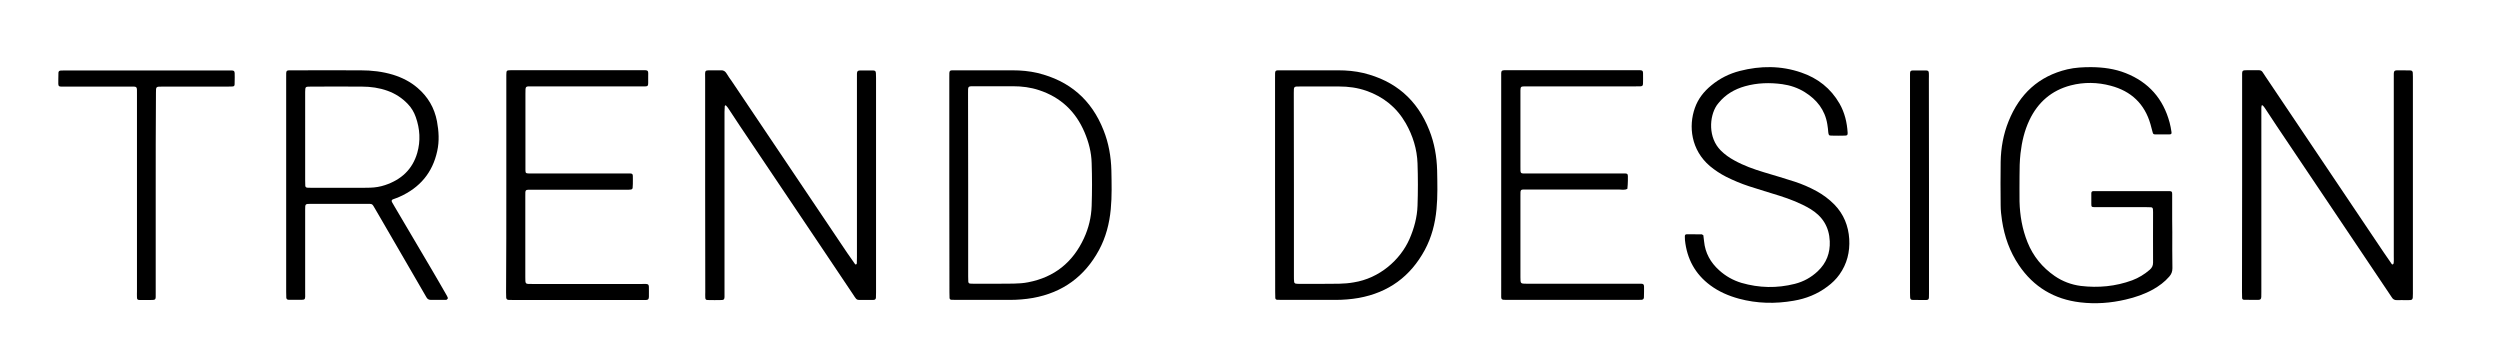
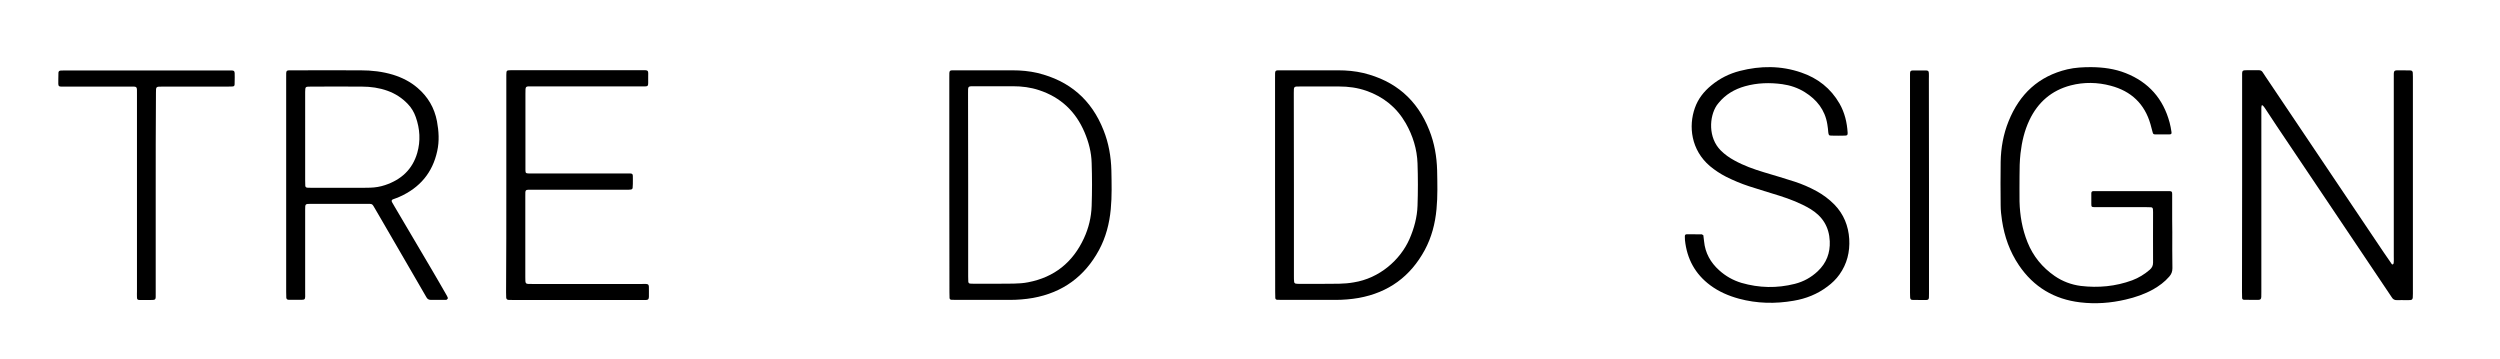
<svg xmlns="http://www.w3.org/2000/svg" version="1.1" id="Ebene_1" x="0px" y="0px" viewBox="0 0 2040.7 293.3" style="enable-background:new 0 0 2040.7 293.3;" xml:space="preserve">
  <g>
-     <path d="M575.6,151c0-28.8,0-57.6,0-86.3c0-8.3-1.1-7.2,7.5-7.3c1.8,0,3.5,0.1,5.3,0c2.2-0.2,3.6,0.8,4.7,2.6   c1.3,2.2,2.8,4.3,4.3,6.4c31.4,46.7,62.8,93.4,94.2,140.1c2.1,3,4.2,6,6.3,9c0.2,0.2,0.6,0.5,0.7,0.5c0.3-0.2,0.8-0.6,0.8-1   c0.1-1.6,0.1-3.2,0.1-4.8c0-48.6,0-97.2,0-145.8c0-7.7-0.7-6.9,7-6.9c2.1,0,4.2,0,6.2,0c1.7,0.1,2.2,0.5,2.3,2.4   c0.1,1.3,0.1,2.6,0.1,3.8c0,58.4,0,116.7,0,175.1c0,1.4,0,2.9-0.1,4.3c-0.1,1.1-0.8,1.7-1.9,1.7c-4,0-8,0-12,0   c-1.1,0-1.9-0.4-2.5-1.2c-0.8-1-1.5-2.1-2.2-3.2c-9.4-14.1-18.9-28.1-28.3-42.2c-21.4-31.8-42.8-63.7-64.2-95.5   c-3.2-4.8-6.3-9.6-9.5-14.4c-0.5-0.8-1.2-1.5-1.8-2.2c-0.1-0.1-0.3-0.2-0.4-0.1c-0.2,0.1-0.6,0.3-0.6,0.6c-0.1,1.6-0.2,3.2-0.2,4.8   c0,48.8,0,97.5,0,146.3c0,1.6,0,3.2,0,4.8c-0.1,1.8-0.6,2.4-2.3,2.4c-3.8,0.1-7.7,0.1-11.5,0c-1.4,0-1.9-0.6-1.9-2.2   c-0.1-1.4,0-2.9,0-4.3C575.6,209.2,575.6,180.1,575.6,151z" />
    <path d="M1830.2,151.1c0-29.3,0-58.5,0-87.8c0-6.3-0.6-6,5.9-6c2.6,0,5.1,0,7.7,0c1.4,0,2.5,0.5,3.2,1.7c0.7,1.1,1.4,2.1,2.1,3.2   c32.2,47.9,64.4,95.8,96.6,143.7c2,2.9,4,5.8,6,8.7c0.4,0.6,0.8,1.7,1.7,1.1c0.5-0.3,0.6-1.4,0.6-2.1c0.1-1.4,0-2.9,0-4.3   c0-48.3,0-96.6,0-144.9c0-7.8-0.7-7,6.9-7c2.2,0,4.5,0,6.7,0.1c1.1,0,1.8,0.7,1.9,1.8c0.1,1.1,0.1,2.2,0.1,3.4c0,59,0,118,0,177   c0,5.6-0.1,5.3-5.3,5.3c-2.6,0-5.1-0.1-7.7,0c-2,0.1-3.3-0.7-4.3-2.4c-0.5-0.8-1.1-1.6-1.6-2.4c-10.7-15.9-21.4-31.8-32.1-47.8   c-20.1-29.9-40.1-59.7-60.2-89.6c-3.2-4.8-6.3-9.6-9.5-14.4c-0.5-0.8-1.1-1.5-1.8-2.3c-0.1-0.2-0.6-0.1-0.8-0.1   c-0.1,0-0.2,0.2-0.2,0.4c-0.1,0.5-0.2,0.9-0.2,1.4c0,1.4,0,2.9,0,4.3c0,48.8,0,97.5,0,146.3c0,7.1,0.4,6.4-6.5,6.4   c-2.6,0-5.1,0-7.7-0.1c-0.9,0-1.5-0.6-1.5-1.5c-0.1-1.6-0.1-3.2-0.1-4.8C1830.2,209.3,1830.2,180.2,1830.2,151.1z" />
    <path d="M233.6,151c0-29.2,0-58.5,0-87.7c0-6.5-0.5-5.9,6-5.9c18.2,0,36.5-0.1,54.7,0c9,0,17.9,1,26.5,3.6   c7.4,2.3,14.2,5.7,20.1,10.8C349.3,79,354.6,88,356.7,99c1.5,8.1,2,16.2,0.2,24.3c-3.8,17.7-14.3,30-30.7,37.3   c-1.7,0.8-3.6,1.4-5.4,2.1c-1.1,0.4-1.4,1.2-0.8,2.3c0.6,1.1,1.3,2.2,1.9,3.3c10.1,17.1,20.2,34.1,30.2,51.2   c4.1,6.9,8,13.8,12,20.7c0.6,1,1.1,1.9,1.5,3c0.1,0.4-0.5,1.1-0.9,1.4c-0.3,0.2-0.9,0.2-1.4,0.2c-3.8,0-7.7-0.1-11.5,0   c-1.8,0-3-0.7-3.8-2.3c-2.8-4.9-5.6-9.7-8.4-14.5c-9.5-16.4-19.1-32.9-28.6-49.3c-1.5-2.6-3-5.3-4.6-7.9c-2.9-4.9-2-4.3-7.4-4.4   c-5.6,0-11.2,0-16.8,0c-9.4,0-18.9,0-28.3,0c-4.8,0-4.8,0-4.8,4.7c0,22.1,0,44.1,0,66.2c0,8.6,1,7.3-7.3,7.4c-2.1,0-4.2,0-6.2,0   c-1.1,0-1.8-0.6-1.9-1.7c-0.1-1.6-0.1-3.2-0.1-4.8C233.6,209.2,233.6,180.1,233.6,151z M249.1,111.3c0,12,0,24,0,36   c0,1.4,0,2.9,0.1,4.3c0,0.9,0.7,1.5,1.5,1.6c1.3,0.1,2.6,0.1,3.8,0.1c13.9,0,27.8,0,41.8,0c1.9,0,3.8-0.1,5.8-0.1   c4.2-0.1,8.3-0.8,12.2-2.1c13.2-4.4,22.4-12.8,26.3-26.3c2.8-9.8,2.2-19.6-1.2-29.2c-1.4-4-3.5-7.6-6.4-10.6   c-4.7-5-10.3-8.6-16.7-10.9c-6.7-2.4-13.7-3.4-20.7-3.4c-14.1-0.1-28.2-0.1-42.2,0c-4.2,0-4.2,0.1-4.3,4.3   C249.1,87,249.1,99.2,249.1,111.3z" />
    <path d="M774.9,151.1c0-29.3,0-58.5,0-87.8c0-6.6-0.4-5.9,6-5.9c15.2,0,30.4,0,45.6,0c6.9,0,13.7,0.6,20.5,2.2   c26,6.3,44,21.8,53.8,46.7c4.2,10.5,6.1,21.5,6.4,32.8c0.2,10.5,0.5,21.1-0.5,31.6c-1.1,11.8-4,23-9.6,33.4   c-11.7,21.6-29.6,34.7-53.9,39.1c-6.3,1.1-12.7,1.6-19.1,1.6c-14.4,0-28.8,0-43.2,0c-1.4,0-2.9,0-4.3-0.1c-0.9,0-1.5-0.7-1.5-1.5   c-0.1-1.6-0.1-3.2-0.1-4.8C774.9,209.3,774.9,180.2,774.9,151.1z M790.3,150.8c0,24.9,0,49.9,0,74.8c0,1.4,0,2.9,0.1,4.3   c0.1,0.9,0.5,1.5,1.5,1.6c1,0.1,1.9,0.1,2.9,0.1c10.9,0,21.8,0.1,32.6-0.1c4-0.1,8-0.3,11.9-1.1c21.3-4.1,36.4-16.2,45.5-35.9   c3.9-8.4,6-17.3,6.3-26.4c0.4-11.7,0.4-23.3,0-35c-0.2-8.7-2.4-17.1-5.8-25.1c-7.2-17-19.5-28.6-37.1-34.4   c-6.9-2.3-14-3.2-21.3-3.2c-10.2,0-20.5,0-30.7,0c-6.4,0-6-0.4-6,5.9C790.3,101.2,790.3,126,790.3,150.8z" />
    <path d="M1040.8,150.6c0-29.1,0-58.2,0-87.3c0-6.6-0.4-5.9,6-5.9c15.2,0,30.4,0,45.6,0c6.9,0,13.7,0.6,20.5,2.2   c26,6.3,44,21.8,53.8,46.7c4.2,10.5,6.1,21.5,6.4,32.8c0.2,10.5,0.5,21.1-0.5,31.6c-1.1,11.8-4,23-9.6,33.4   c-11.7,21.6-29.6,34.7-53.9,39.1c-6.3,1.1-12.7,1.6-19.1,1.6c-14.4,0-28.8,0-43.2,0c-1.4,0-2.9,0-4.3-0.1c-0.9,0-1.5-0.7-1.5-1.5   c-0.1-1.6-0.1-3.2-0.1-4.8C1040.8,209.1,1040.8,179.9,1040.8,150.6z M1056.2,151.1c0,24.8,0,49.6,0,74.4c0,1.6,0,3.2,0.2,4.8   c0.1,0.5,0.7,1.1,1.2,1.2c0.9,0.2,1.9,0.2,2.9,0.2c10.9,0,21.8,0.1,32.6-0.1c4-0.1,8-0.4,11.9-1.1c21-3.3,38-18.3,45.5-35.3   c3.8-8.7,6.3-17.9,6.6-27.3c0.4-11.5,0.4-23,0-34.5c-0.4-11.6-3.8-22.6-9.6-32.8c-7.4-12.9-18.2-21.6-32.2-26.5   c-7.2-2.5-14.6-3.5-22.2-3.5c-10.6-0.1-21.1,0-31.7,0c-5.4,0-5.3-0.2-5.3,5.3c0,0.6,0,1.3,0,1.9   C1056.2,102.2,1056.2,126.6,1056.2,151.1z" />
    <path d="M1773.2,189.6c0,9.8-0.1,19.5,0.1,29.3c0,2.8-0.8,4.9-2.6,6.9c-3.7,4.3-8.2,7.6-13.1,10.4c-7,3.9-14.6,6.5-22.4,8.3   c-12.3,2.9-24.7,3.8-37.2,2.3c-21.1-2.5-38-12.5-50-30.3c-7.5-11.1-11.8-23.3-13.8-36.5c-0.6-4.1-1.1-8.3-1.1-12.4   c-0.1-11.8-0.2-23.7,0-35.5c0.2-11.4,2.2-22.6,6.5-33.2c8.9-22.1,24.4-36.7,47.9-42.3c6.4-1.5,13-1.8,19.5-1.8   c9.7,0.1,19.1,1.3,28.2,4.9c18.7,7.4,30.6,20.9,35.8,40.3c0.7,2.5,1.1,5,1.5,7.5c0.3,1.7-0.1,2.2-1.6,2.2c-3.8,0-7.7,0.1-11.5,0   c-1.7,0-1.9-0.3-2.4-2.3c-0.5-2-1-4-1.6-6c-4.8-16.7-15.8-27-32.4-31.4c-10.8-2.9-21.9-3.1-32.7-0.3c-15.7,4.1-26.8,13.8-33.7,28.3   c-4.1,8.6-6.2,17.7-7.3,27.2c-0.7,6.2-0.8,12.4-0.8,18.7c0,6.9-0.1,13.8,0,20.6c0.3,11.4,2.2,22.5,6.5,33.2   c4.6,11.5,12.1,20.6,22.2,27.6c6.4,4.4,13.6,7.1,21.3,8.1c14.3,1.7,28.4,0.4,42-4.6c5.3-2,10-4.9,14.3-8.6c1.8-1.6,2.7-3.3,2.7-5.8   c-0.1-13.7,0-27.5,0-41.2c0-0.8-0.1-1.6-0.1-2.4c-0.1-0.9-0.5-1.5-1.5-1.6c-1.3-0.1-2.6-0.1-3.8-0.1c-13,0-25.9,0-38.9,0   c-1.1,0-2.2,0-3.4,0c-2.5-0.1-2.7-0.2-2.7-2.8c0-2.9,0-5.8,0-8.6c0-1.2,0.7-1.7,1.8-1.7c1.1,0,2.2,0,3.4,0c18.6,0,37.1,0,55.7,0   c1,0,1.9,0,2.9,0c1.8,0.1,2.2,0.4,2.2,2.4c0,6.9,0,13.7,0,20.6C1773.2,182.5,1773.2,186.1,1773.2,189.6z" />
    <path d="M1390.4,192c0.2,1.6,0.4,3.3,0.6,5c0.9,9.5,5.3,17.3,12.3,23.6c5.3,4.8,11.3,8.2,18.2,10.3c14.5,4.2,29,4.5,43.6,0.8   c7.1-1.8,13.3-5.2,18.7-10.3c7.1-6.7,10.2-14.9,9.8-24.5c-0.5-11.7-5.9-20.3-15.8-26.3c-8-4.8-16.7-8.1-25.5-10.9   c-8.2-2.6-16.5-5-24.7-7.7c-6.4-2.1-12.6-4.7-18.6-7.7c-4.7-2.4-9.1-5.3-13.2-8.7c-15.5-13.2-17.6-32.6-12.3-47.5   c2.6-7.4,7.3-13.4,13.4-18.4c6.9-5.7,14.7-9.6,23.3-11.8c16.8-4.3,33.6-4.4,50.1,1.3c13.5,4.6,24.1,12.9,31.3,25.4   c4.2,7.4,6.1,15.4,6.6,23.8c0.1,1.8-0.4,2.3-2.2,2.3c-3.7,0.1-7.4,0.1-11,0c-2.1,0-2.3-0.4-2.6-2.6c-0.2-2.2-0.4-4.5-0.8-6.7   c-1.9-11.7-8.6-20.1-18.4-26.2c-5.6-3.5-11.9-5.6-18.4-6.5c-10.2-1.4-20.4-1.1-30.4,1.7c-8.5,2.4-15.9,6.7-21.5,13.6   c-0.5,0.6-1,1.2-1.5,1.9c-6.3,9.4-7.1,26.6,3.2,36.9c3.3,3.3,7.1,6,11.2,8.2c7.6,4.2,15.7,7.1,24,9.6c8.4,2.5,16.8,5,25.2,7.7   c6.1,2,11.9,4.5,17.6,7.6c5.5,3,10.5,6.7,14.9,11.2c7.5,7.8,11.3,17.2,12,28c0.6,10.6-1.8,20.3-8,29c-2.7,3.8-6,7-9.8,9.8   c-8.2,6.2-17.5,9.9-27.6,11.6c-15,2.6-29.9,2.3-44.7-1.7c-8.4-2.3-16.3-5.7-23.3-10.9c-12.4-9.2-19.1-21.6-20.7-36.9   c-0.1-1-0.1-1.9-0.1-2.9c0-1.5,0.4-1.9,2.1-1.9c4,0,8,0,12,0.1C1389.5,191.6,1389.8,191.8,1390.4,192z" />
    <path d="M413.3,150.8c0-28.8,0-57.5,0-86.3c0-1.1,0-2.2,0-3.4c0.1-3.7,0.1-3.7,3.8-3.8c5.8,0,11.5,0,17.3,0c29.6,0,59.2,0,88.7,0   c6.6,0,6.1-0.5,6,5.9c-0.1,8.4,1.2,7.3-7.4,7.3c-28.9,0-57.9,0-86.8,0c-6.2,0-6-0.6-6,6c0,19.8,0,39.6,0,59.5c0,1,0,1.9,0,2.9   c0.1,2.4,0.3,2.6,2.9,2.7c1.3,0,2.6,0,3.8,0c25.3,0,50.5,0,75.8,0c5.6,0,5.2-0.5,5.2,5.2c0,2.2,0,4.5-0.2,6.7   c0,0.4-0.7,1.1-1.2,1.2c-1.4,0.2-2.9,0.2-4.3,0.2c-25.4,0-50.9,0-76.3,0c-6.2,0-5.8-0.6-5.8,5.6c0,21.9,0,43.8,0,65.7   c0,5.9-0.1,5.6,5.4,5.6c29.7,0,59.5,0,89.2,0c6.8,0,6.3-0.7,6.3,6.1c0,7.8,0.7,7-6.8,7c-34.4,0-68.8,0-103.1,0   c-1.6,0-3.2,0-4.8-0.1c-1.1-0.1-1.7-0.7-1.8-1.9c0-1.4-0.1-2.9-0.1-4.3C413.3,209.3,413.3,180.1,413.3,150.8z" />
-     <path d="M1225.4,151c0-29.3,0-58.5,0-87.8c0-6.3-0.6-5.9,6-5.9c34.7,0,69.4,0,104.1,0c6.2,0,5.7-0.4,5.7,5.7c0,0.6,0,1.3,0,1.9   c-0.1,6,0.6,5.6-5.8,5.6c-28.9,0-57.9,0-86.8,0c-1.4,0-2.9,0-4.3,0c-2.9,0.1-3.1,0.4-3.2,3.4c0,0.8,0,1.6,0,2.4   c0,19.8,0,39.6,0,59.5c0,6.4-0.4,5.8,5.6,5.8c25.4,0,50.9,0,76.3,0c6.5,0,5.8-0.7,5.8,5.9c0,2.2-0.2,4.4-0.4,6.6   c-2.2,1.3-4.7,0.6-7,0.6c-24.9,0.1-49.9,0-74.8,0c-5.8,0-5.5-0.5-5.5,5.4c0,21.9,0,43.8,0,65.7c0,0.2,0,0.3,0,0.5   c0,5.5,0.1,5.2,5.3,5.3c29.7,0,59.5,0,89.2,0c7.1,0,6.4-0.8,6.4,6.4c0,1.6,0,3.2-0.1,4.8c-0.1,1.1-0.6,1.8-1.8,1.9   c-1.1,0.1-2.2,0.1-3.4,0.1c-35.3,0-70.7,0-106,0c-5.9,0-5.3,0.1-5.3-5.6C1225.4,209.8,1225.4,180.4,1225.4,151z" />
    <path d="M127.1,157.8c0,27,0,54.1,0,81.1c0,6.5,0.6,5.9-5.9,6c-2.4,0-4.8,0-7.2,0c-1.8-0.1-2.2-0.5-2.2-2.4c-0.1-1.6,0-3.2,0-4.8   c0-53.4,0-106.8,0-160.2c0-7.7,0.7-6.8-7-6.8c-17.1,0-34.2,0-51.4,0c-6.5,0-5.8,0.6-5.8-6c0-1.8,0-3.5,0.1-5.3   c0-1.1,0.7-1.7,1.8-1.8c1.3-0.1,2.6-0.1,3.8-0.1c44.2,0,88.3,0,132.5,0c6.1,0,5.8-0.5,5.8,5.6c0,1.9,0,3.8-0.1,5.8   c0,1.2-0.7,1.7-1.8,1.7c-1.4,0-2.9,0.1-4.3,0.1c-17.6,0-35.2,0-52.8,0c-5.4,0-5.3-0.1-5.3,5.2C127.1,103.1,127.1,130.5,127.1,157.8   z" />
    <path d="M1574.6,151.4c0,28.5,0,56.9,0,85.4c0,1,0,1.9,0,2.9c0,5.6,0.2,5.2-5.2,5.2c-2.7,0-5.4,0-8.2-0.1c-1.4,0-1.9-0.6-2-2.1   c-0.1-1.3-0.1-2.6-0.1-3.8c0-58.5,0-117,0-175.5c0-6.5-0.5-5.9,5.9-5.9c2.4,0,4.8,0,7.2,0c1.8,0.1,2.2,0.5,2.3,2.4   c0.1,1.4,0,2.9,0,4.3C1574.6,93.2,1574.6,122.3,1574.6,151.4z" />
  </g>
</svg>